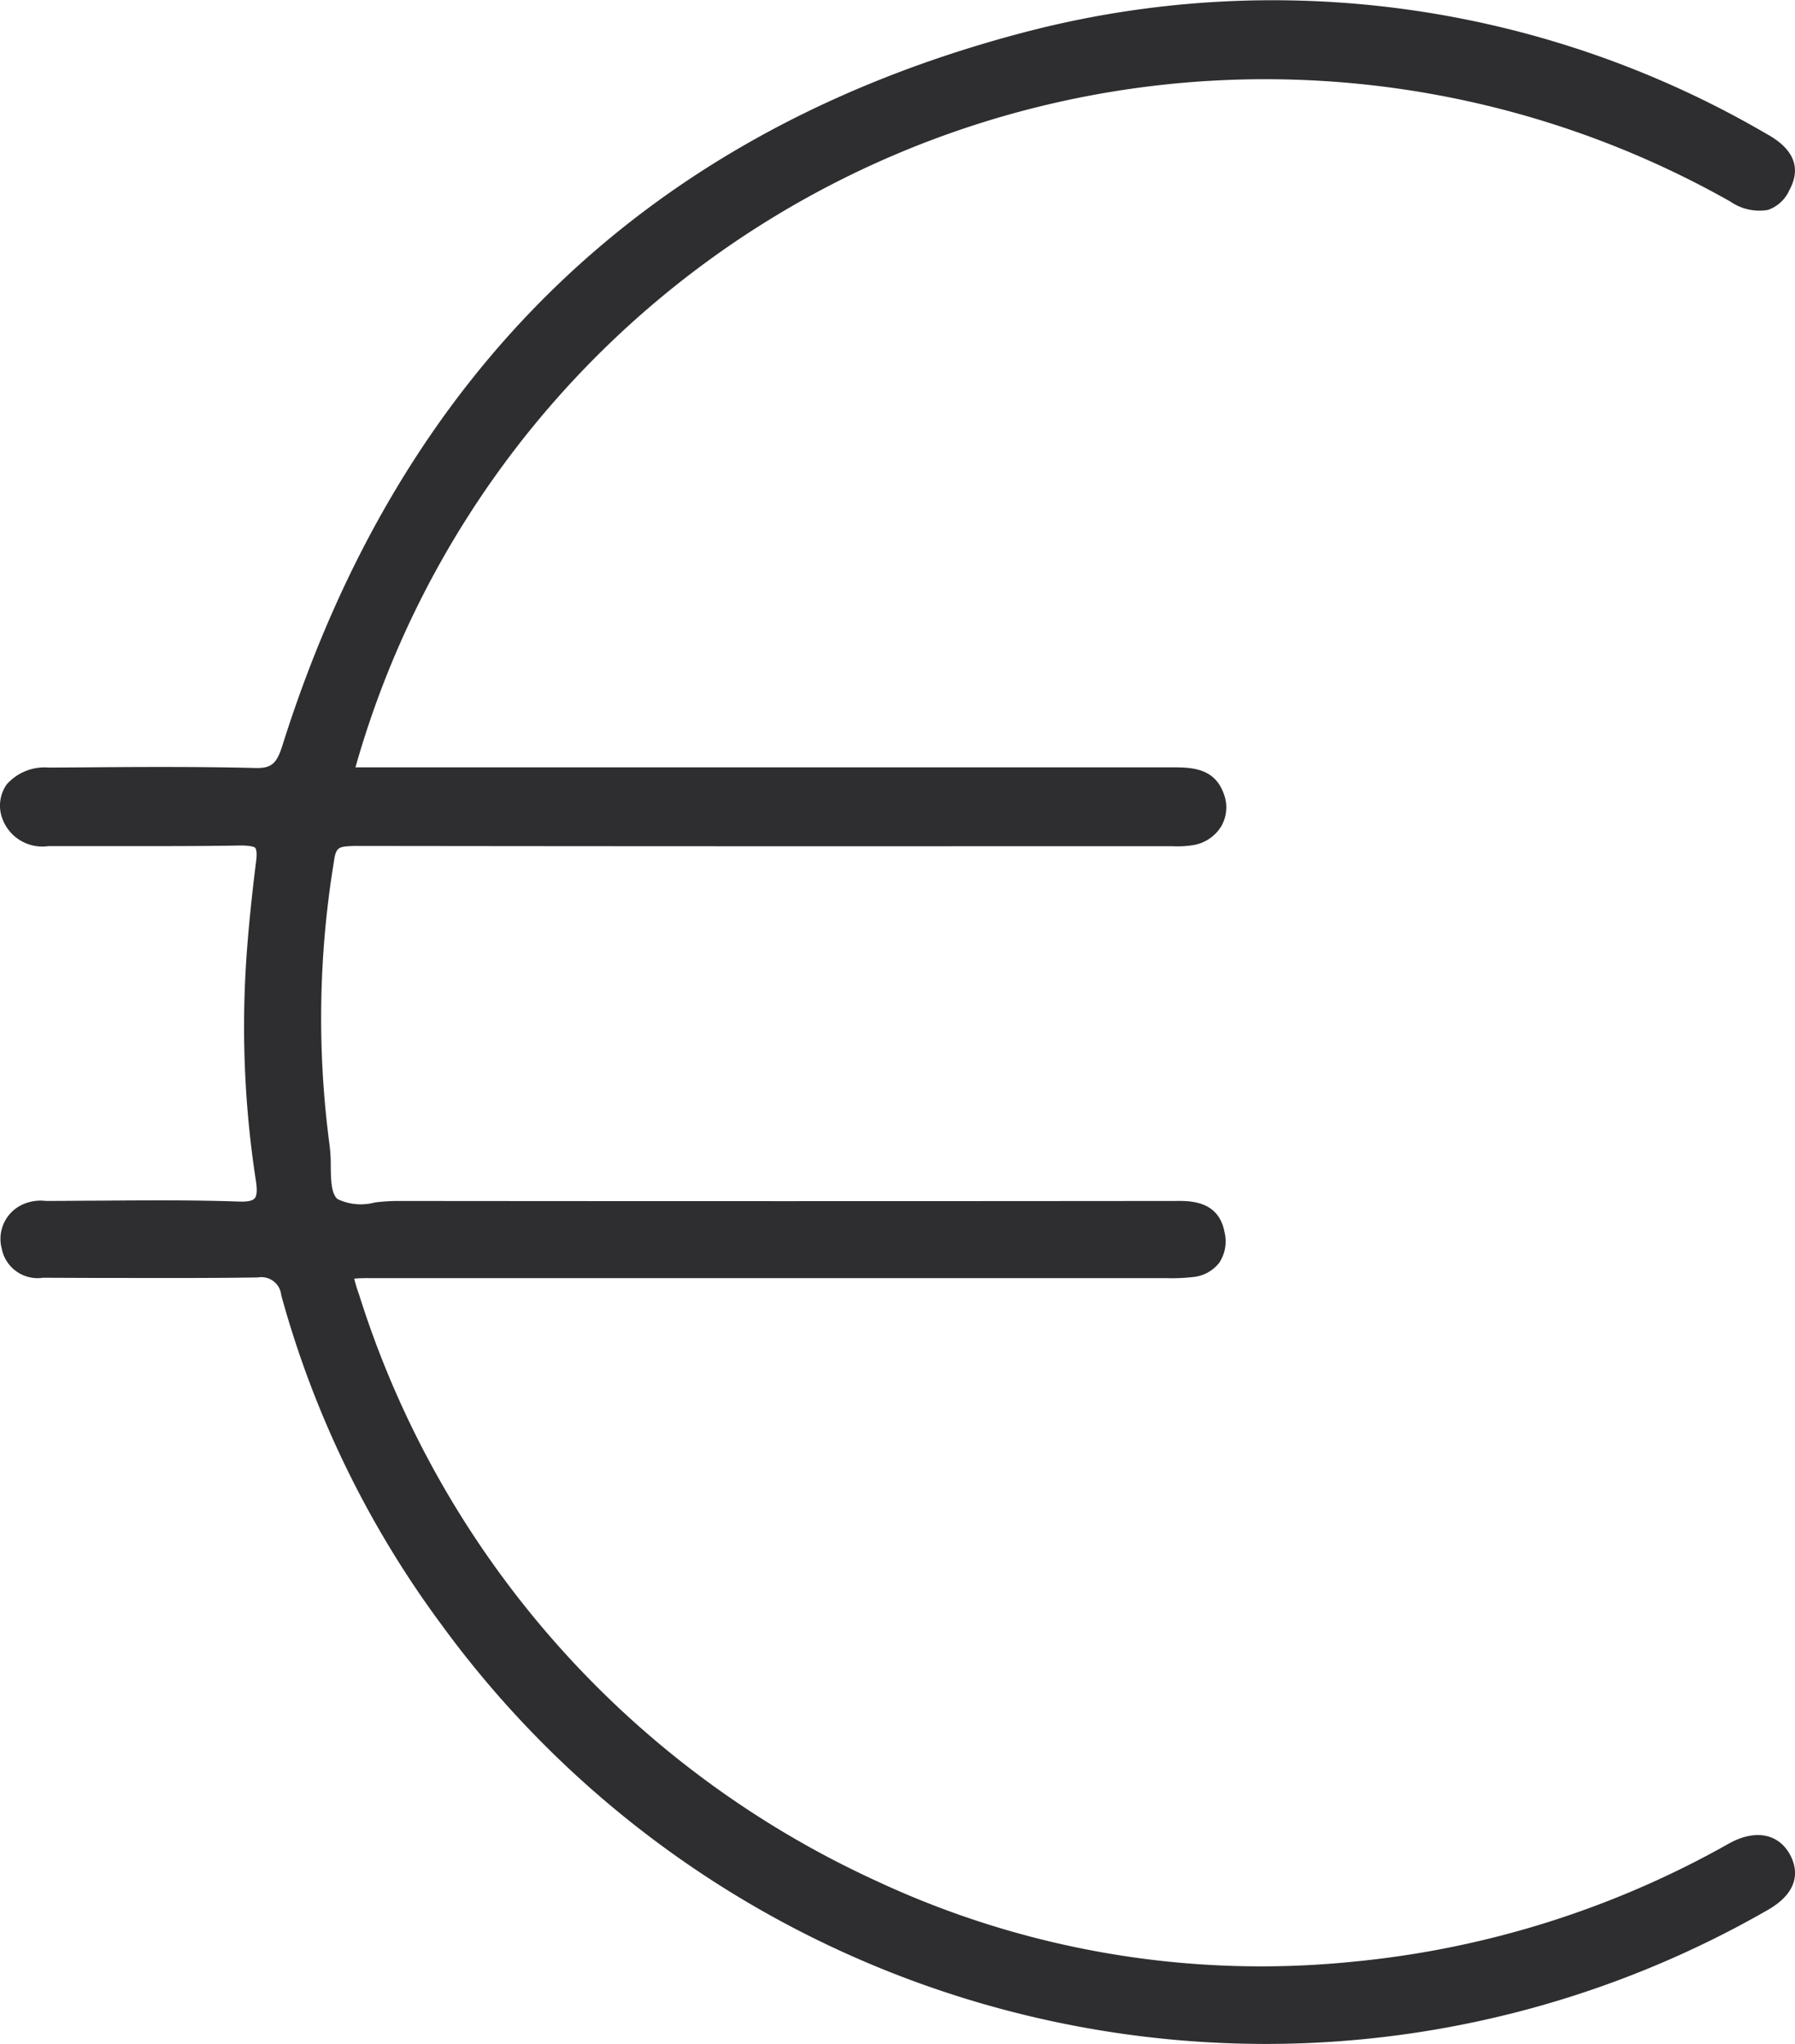
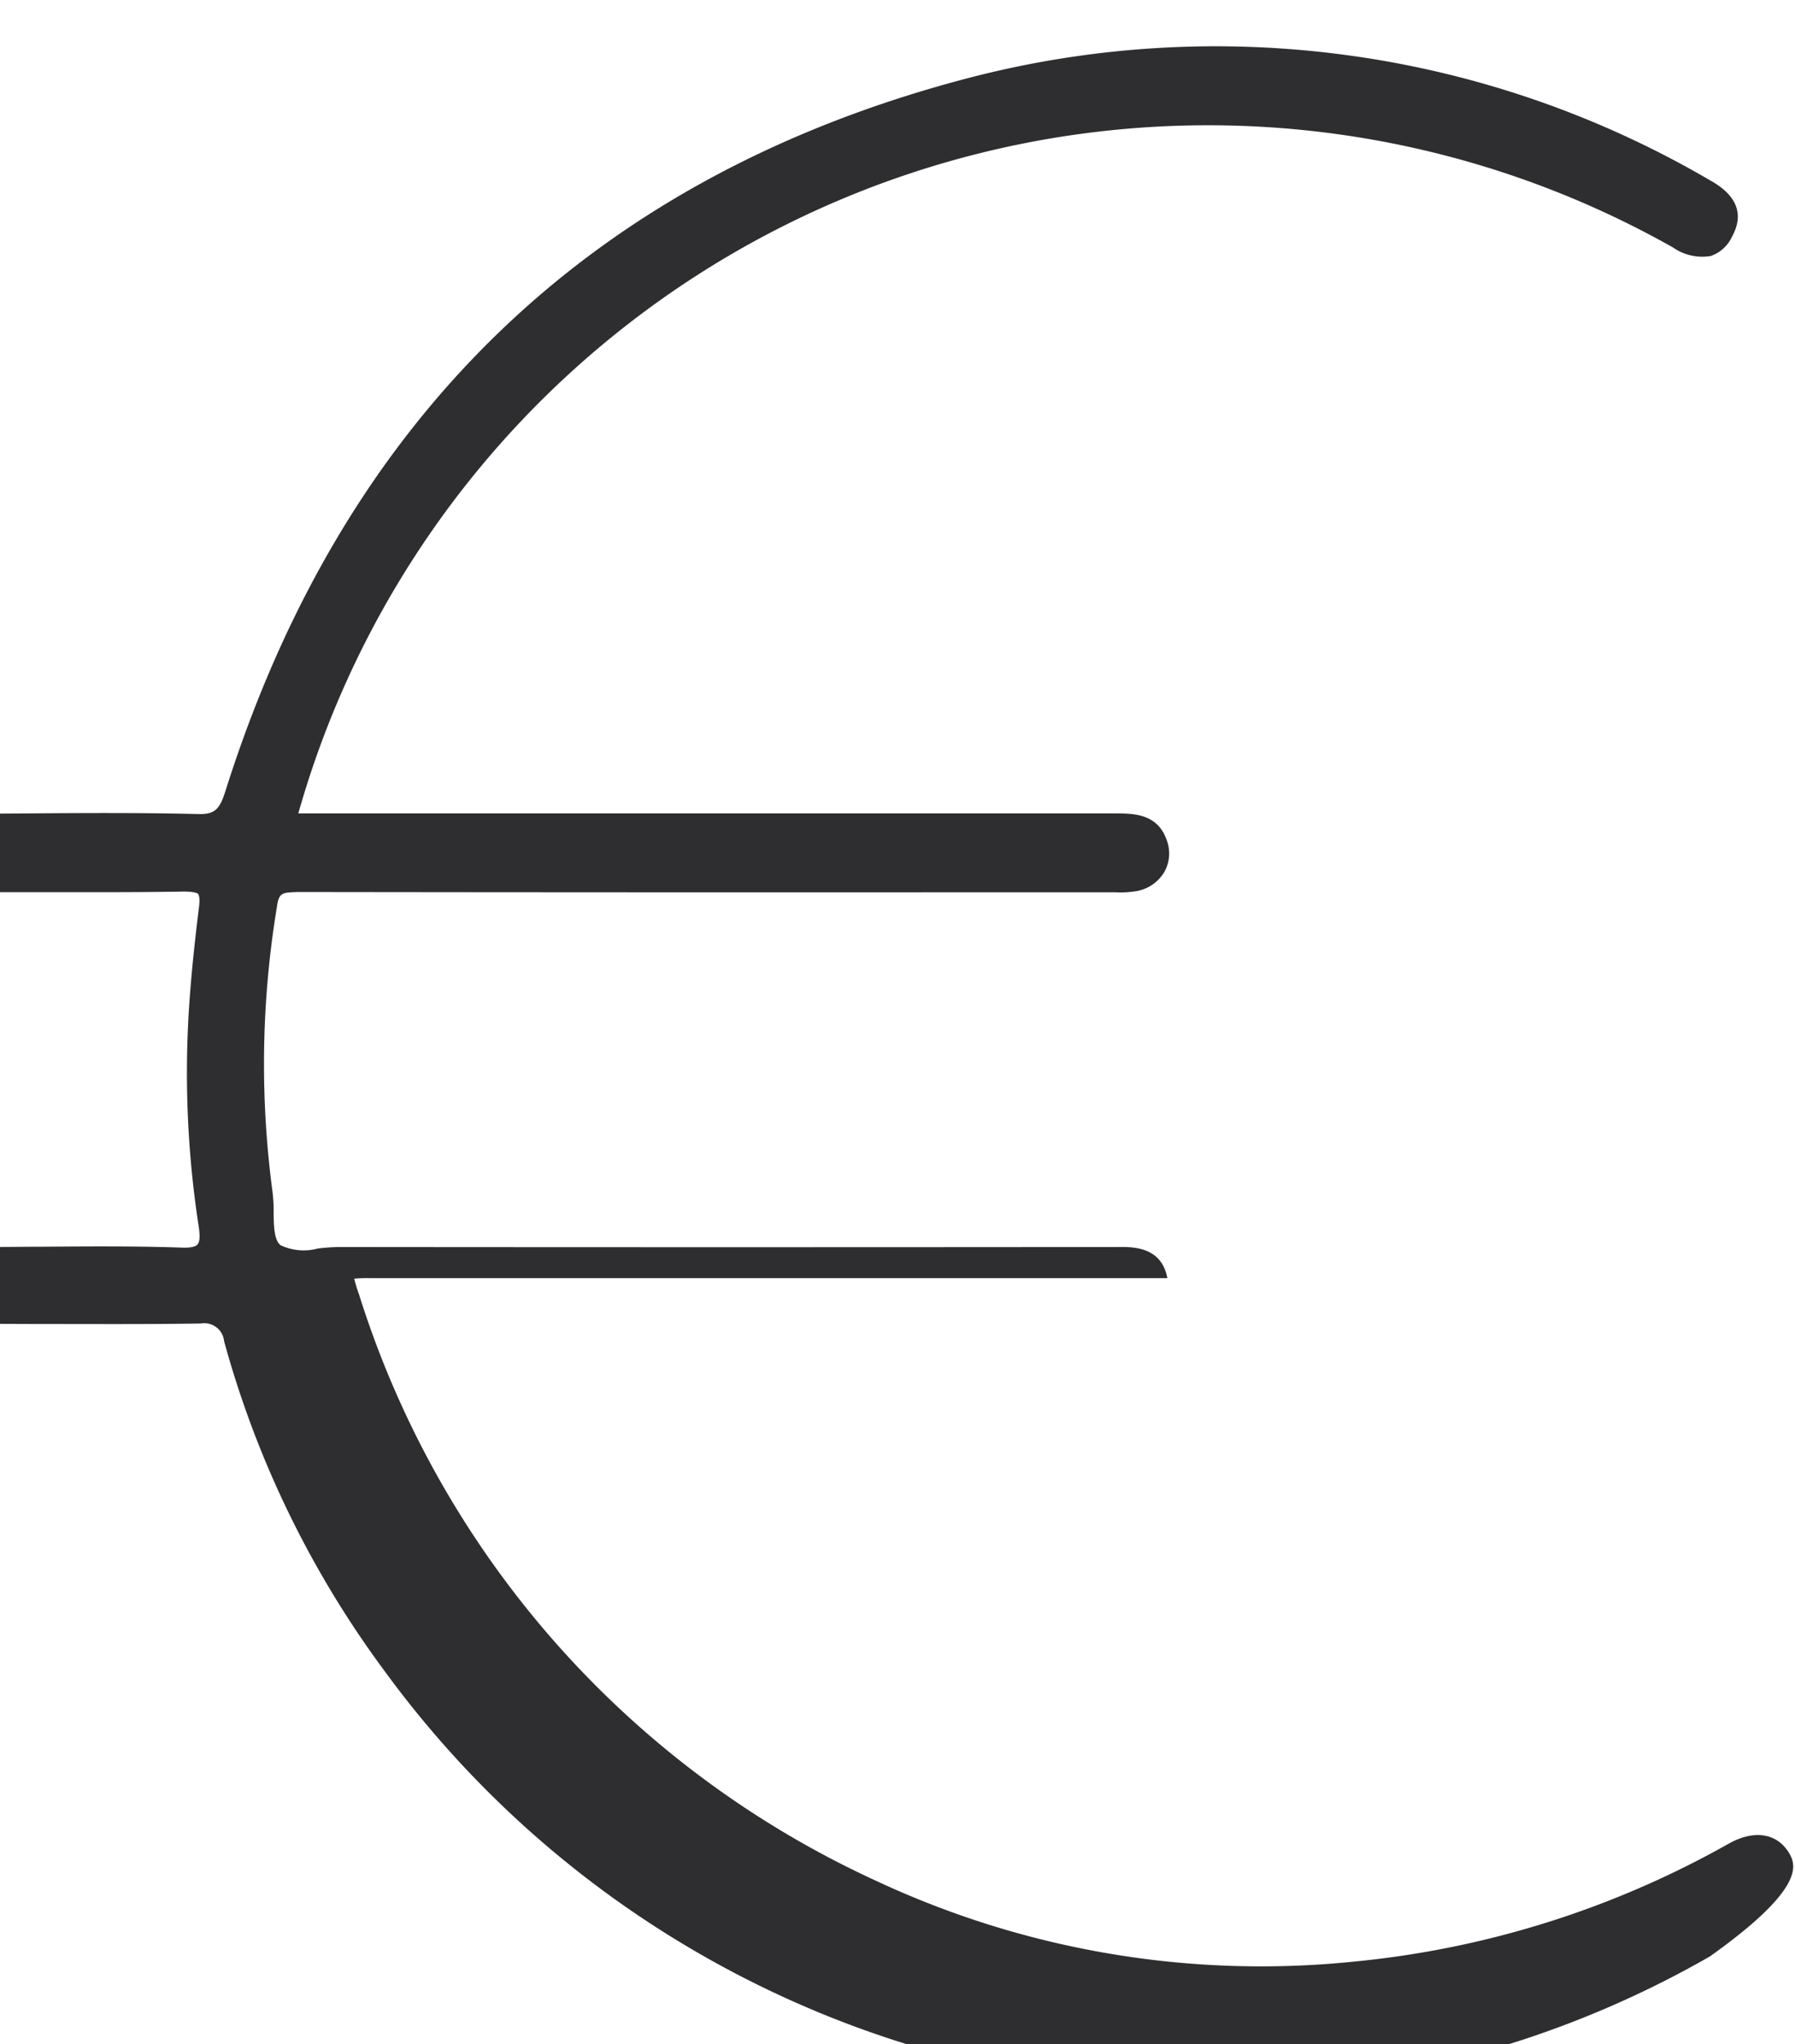
<svg xmlns="http://www.w3.org/2000/svg" width="48.131" height="54.817" viewBox="0 0 48.131 54.817">
  <defs>
    <style>
      .cls-1 {
        fill: #2e2e30;
      }
    </style>
  </defs>
-   <path id="vorkasse-de" class="cls-1" d="M338.768,1414.331c-.315-.555-.935-.663-1.622-.283a25.4,25.4,0,0,1-10.089,3.172,24.363,24.363,0,0,1-12.779-2.167,25.8,25.8,0,0,1-13.869-15.723,3.939,3.939,0,0,1-.13-.427,3.862,3.862,0,0,1,.433-.013h21.371a5.009,5.009,0,0,0,.687-.03,1.01,1.01,0,0,0,.705-.385,1.04,1.04,0,0,0,.14-.82c-.157-.839-.907-.843-1.34-.835q-10.447.01-20.892,0h0a5.372,5.372,0,0,0-.55.04,1.448,1.448,0,0,1-1-.09c-.173-.145-.178-.515-.183-.872a4.208,4.208,0,0,0-.033-.583,25.846,25.846,0,0,1,.117-7.591c.055-.41.133-.407.55-.424q9.067.012,18.135.007h3.627l.165,0a2.653,2.653,0,0,0,.537-.025,1.086,1.086,0,0,0,.777-.505,1.013,1.013,0,0,0,.078-.853c-.247-.732-.893-.732-1.414-.732l-21.877,0a25.35,25.35,0,0,1,36.865-15.173,1.362,1.362,0,0,0,1.01.225.977.977,0,0,0,.57-.522c.33-.6.128-1.112-.6-1.512a26.251,26.251,0,0,0-19.842-2.747c-10.069,2.62-16.785,9.061-19.962,19.145-.158.5-.3.622-.777.6-1.544-.037-3.114-.027-4.629-.015l-.867.005a1.35,1.35,0,0,0-1.12.453.988.988,0,0,0-.122.9,1.141,1.141,0,0,0,1.242.753h.027c.557,0,1.112,0,1.669,0,1.143,0,2.327.005,3.491-.017.253.008.335.038.358.065s.053.115.025.343c-.132,1.062-.218,1.931-.27,2.736a27.1,27.1,0,0,0,.262,5.844c.038.255.028.4-.03.472s-.212.1-.452.088c-1.229-.042-2.48-.032-3.691-.023-.445,0-.892.007-1.337.007l-.123,0a1.174,1.174,0,0,0-.632.1,1.013,1.013,0,0,0-.55,1.177.98.98,0,0,0,1.107.783l1.329.005c1.454,0,2.956.01,4.434-.013a.534.534,0,0,1,.625.475,26.7,26.7,0,0,0,4.3,8.84,27.369,27.369,0,0,0,22.094,11.239,27.026,27.026,0,0,0,13.447-3.582C339.126,1415.3,338.954,1414.659,338.768,1414.331Z" transform="translate(-290.781 -1364.615)" />
+   <path id="vorkasse-de" class="cls-1" d="M338.768,1414.331c-.315-.555-.935-.663-1.622-.283a25.4,25.4,0,0,1-10.089,3.172,24.363,24.363,0,0,1-12.779-2.167,25.8,25.8,0,0,1-13.869-15.723,3.939,3.939,0,0,1-.13-.427,3.862,3.862,0,0,1,.433-.013h21.371c-.157-.839-.907-.843-1.34-.835q-10.447.01-20.892,0h0a5.372,5.372,0,0,0-.55.04,1.448,1.448,0,0,1-1-.09c-.173-.145-.178-.515-.183-.872a4.208,4.208,0,0,0-.033-.583,25.846,25.846,0,0,1,.117-7.591c.055-.41.133-.407.55-.424q9.067.012,18.135.007h3.627l.165,0a2.653,2.653,0,0,0,.537-.025,1.086,1.086,0,0,0,.777-.505,1.013,1.013,0,0,0,.078-.853c-.247-.732-.893-.732-1.414-.732l-21.877,0a25.35,25.35,0,0,1,36.865-15.173,1.362,1.362,0,0,0,1.01.225.977.977,0,0,0,.57-.522c.33-.6.128-1.112-.6-1.512a26.251,26.251,0,0,0-19.842-2.747c-10.069,2.62-16.785,9.061-19.962,19.145-.158.5-.3.622-.777.6-1.544-.037-3.114-.027-4.629-.015l-.867.005a1.35,1.35,0,0,0-1.12.453.988.988,0,0,0-.122.9,1.141,1.141,0,0,0,1.242.753h.027c.557,0,1.112,0,1.669,0,1.143,0,2.327.005,3.491-.017.253.008.335.038.358.065s.053.115.025.343c-.132,1.062-.218,1.931-.27,2.736a27.1,27.1,0,0,0,.262,5.844c.038.255.028.4-.03.472s-.212.1-.452.088c-1.229-.042-2.48-.032-3.691-.023-.445,0-.892.007-1.337.007l-.123,0a1.174,1.174,0,0,0-.632.1,1.013,1.013,0,0,0-.55,1.177.98.98,0,0,0,1.107.783l1.329.005c1.454,0,2.956.01,4.434-.013a.534.534,0,0,1,.625.475,26.7,26.7,0,0,0,4.3,8.84,27.369,27.369,0,0,0,22.094,11.239,27.026,27.026,0,0,0,13.447-3.582C339.126,1415.3,338.954,1414.659,338.768,1414.331Z" transform="translate(-290.781 -1364.615)" />
</svg>